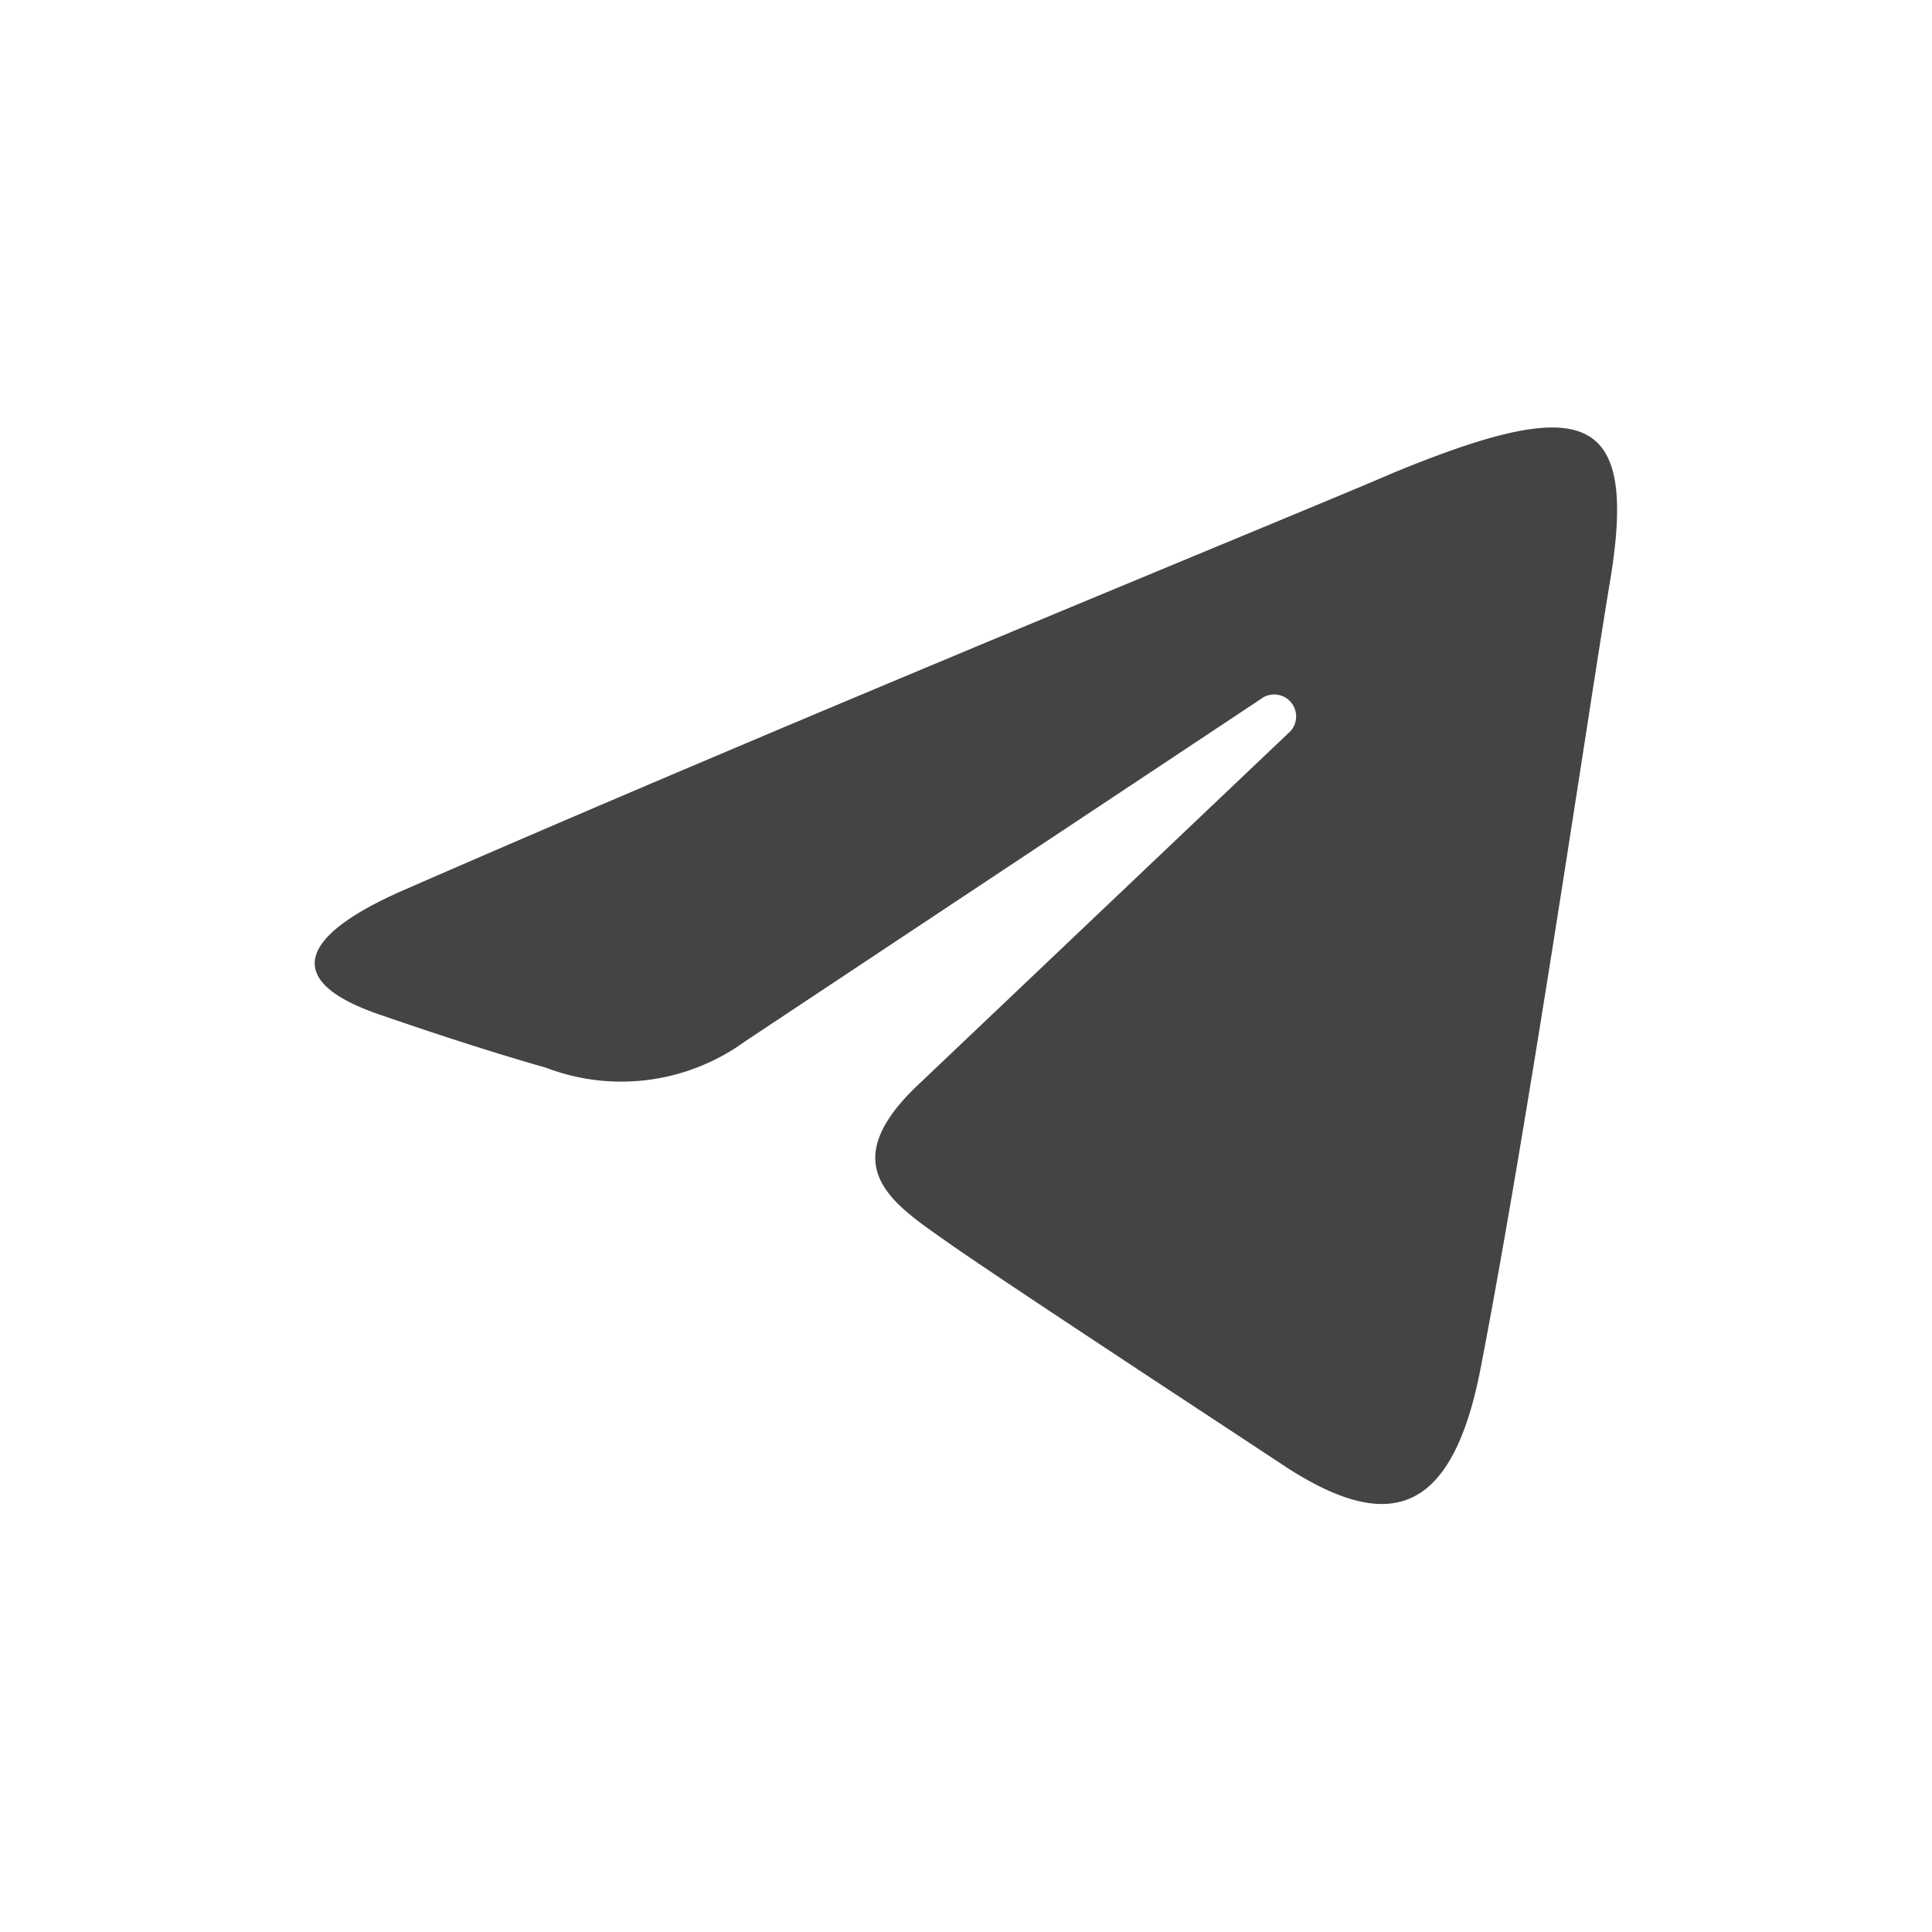
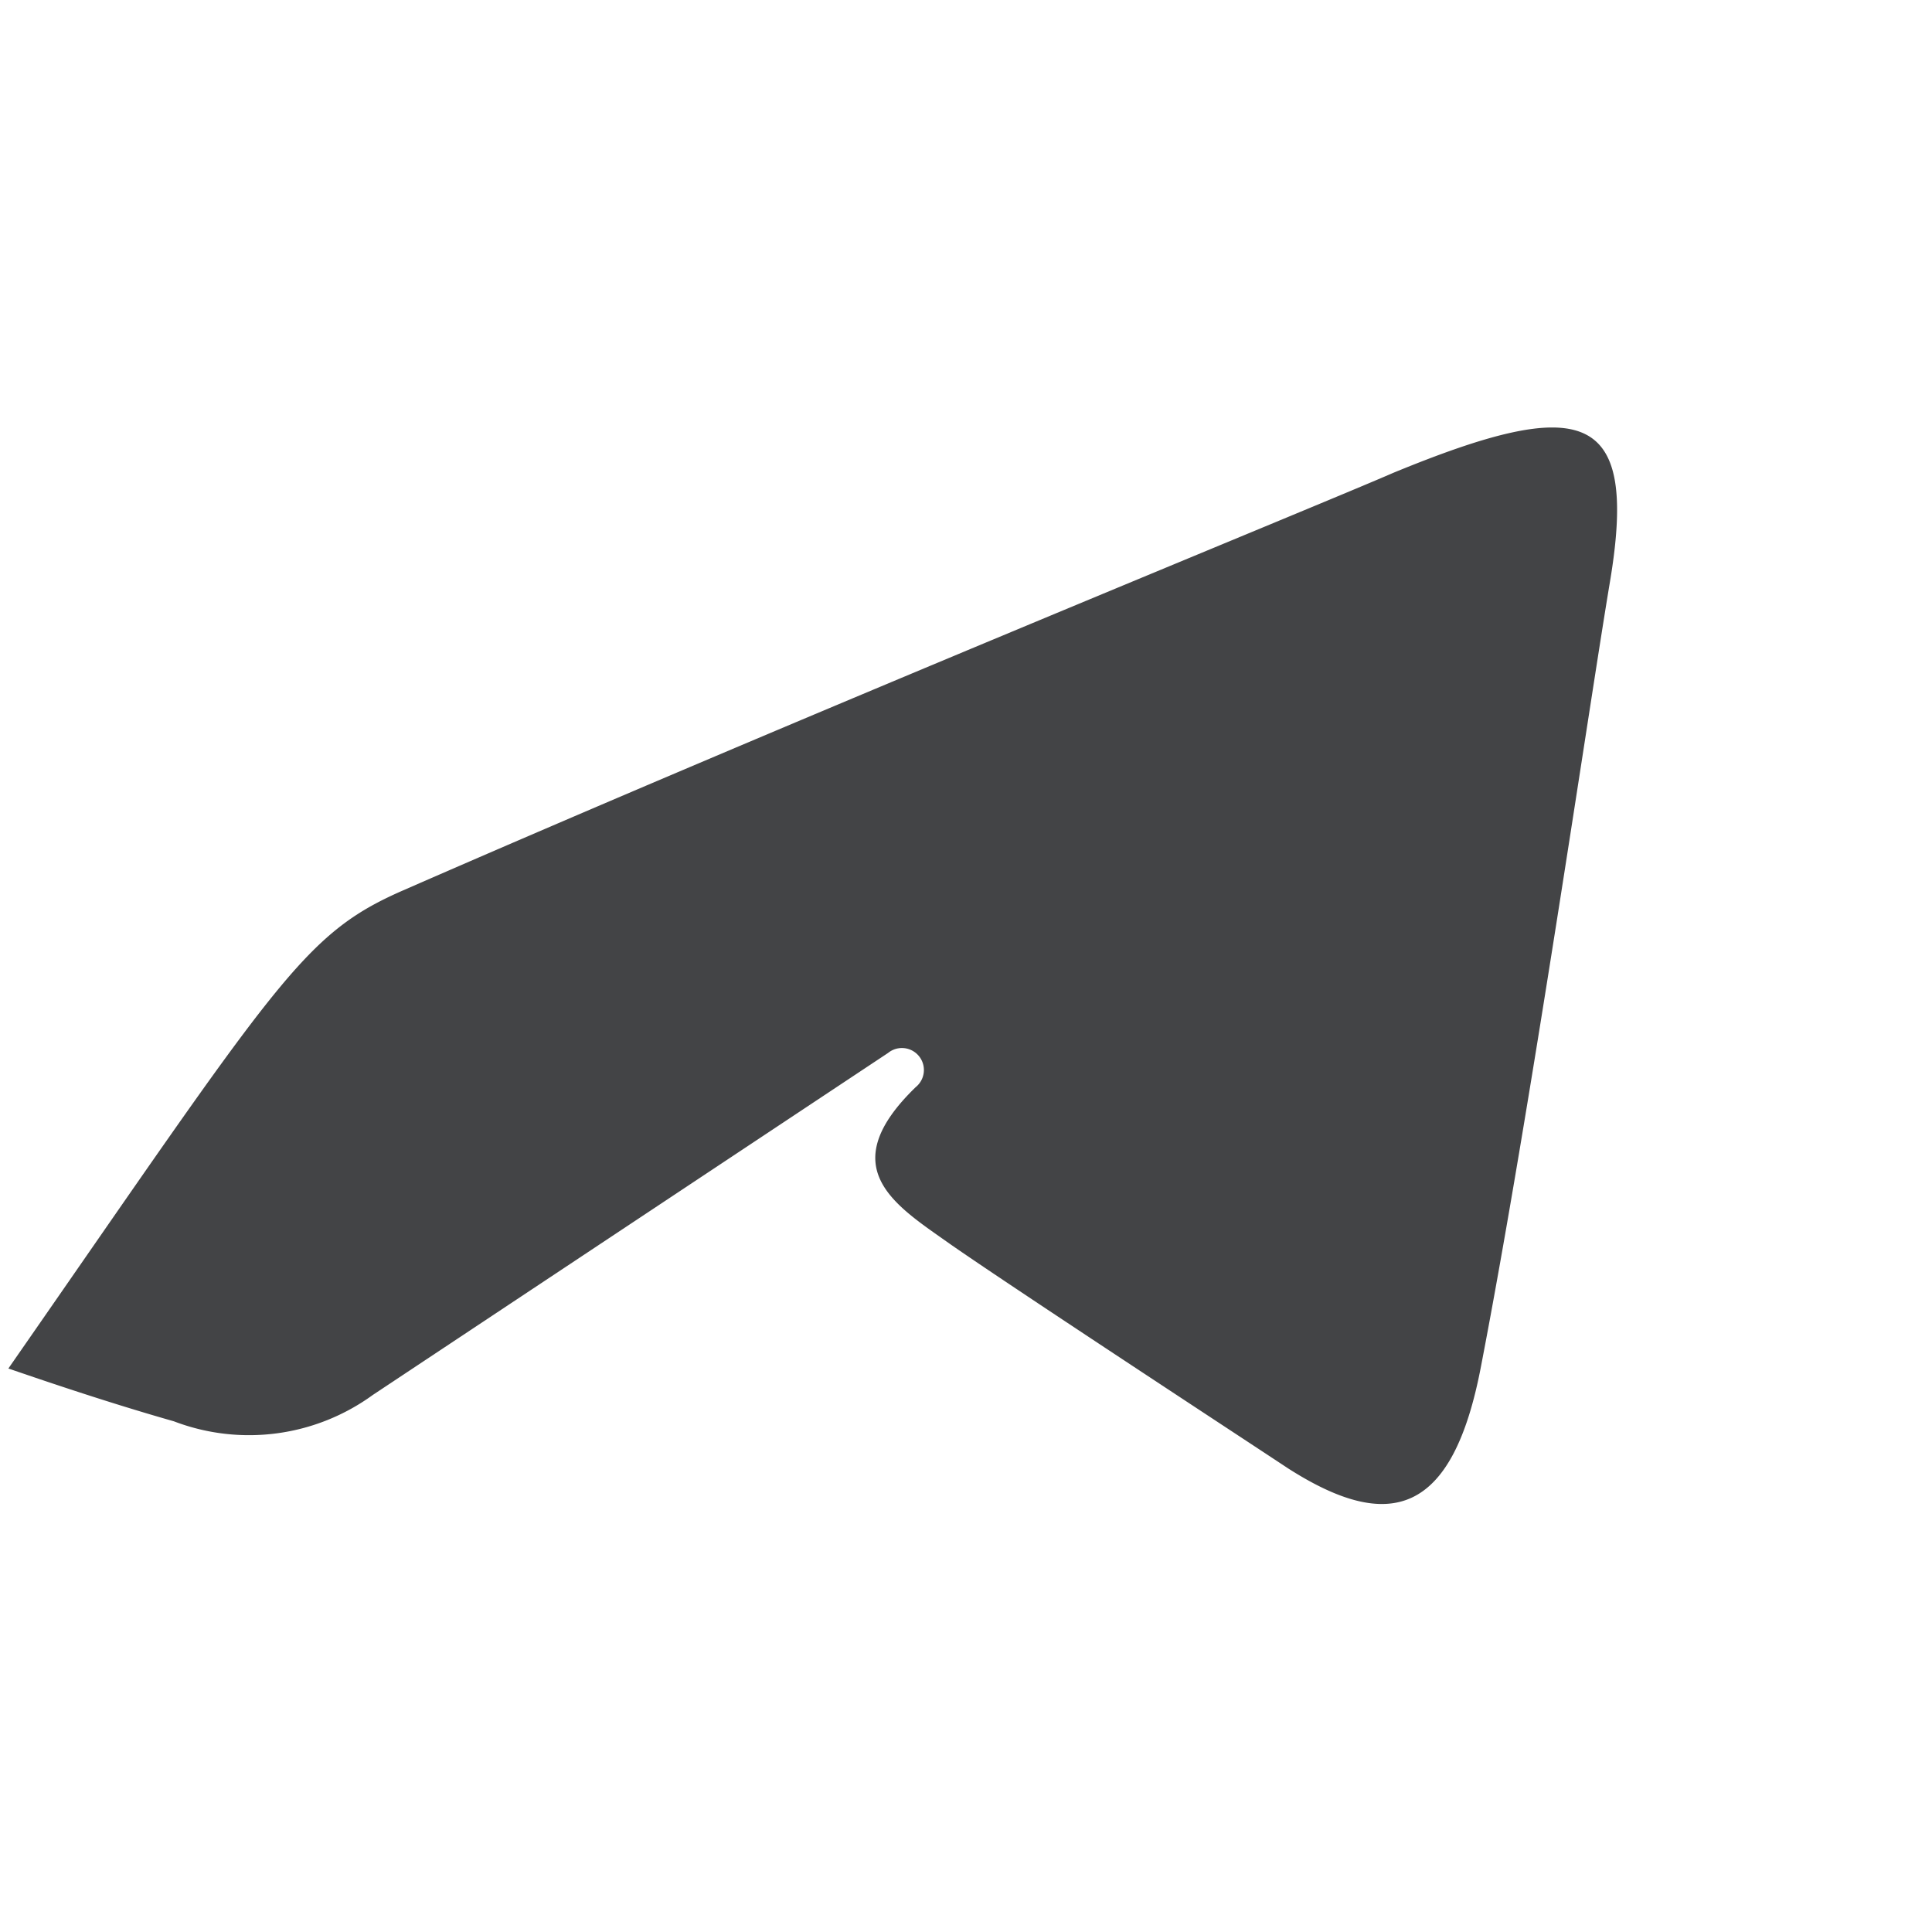
<svg xmlns="http://www.w3.org/2000/svg" id="_Слой_1" data-name=" Слой 1" viewBox="0 0 30 30">
  <defs>
    <style>.cls-1{fill:#434446;}</style>
  </defs>
-   <path class="cls-1" d="M6.25,13.83c6.22-2.72,14.27-6,15.39-6.49,2.92-1.2,3.81-1,3.36,1.69-.32,1.91-1.24,8.23-2,12.17-.44,2.33-1.42,2.61-3,1.6-.74-.49-4.48-2.94-5.3-3.52s-1.76-1.16-.48-2.4l5.78-5.49a.34.34,0,0,0-.43-.53l-8,5.31a3.27,3.27,0,0,1-3.09.41c-1.09-.31-2.16-.68-2.57-.82C4.32,15.22,4.7,14.51,6.25,13.83Z" />
+   <path class="cls-1" d="M6.25,13.83c6.22-2.72,14.27-6,15.39-6.49,2.92-1.2,3.81-1,3.36,1.69-.32,1.91-1.24,8.23-2,12.17-.44,2.33-1.42,2.61-3,1.6-.74-.49-4.48-2.94-5.3-3.52s-1.76-1.16-.48-2.4a.34.34,0,0,0-.43-.53l-8,5.31a3.27,3.27,0,0,1-3.09.41c-1.09-.31-2.16-.68-2.57-.82C4.32,15.22,4.7,14.51,6.25,13.83Z" />
</svg>